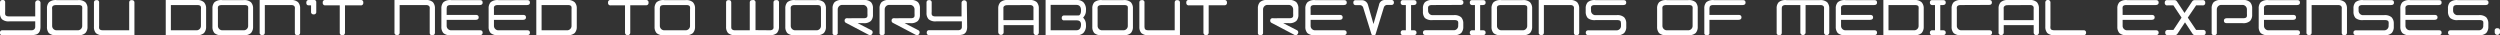
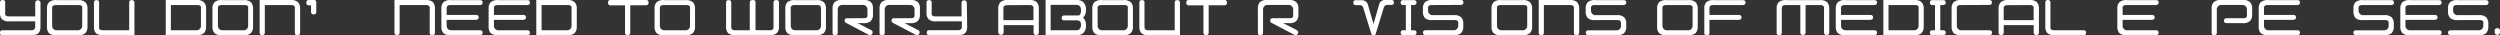
<svg xmlns="http://www.w3.org/2000/svg" width="638.63" height="9" viewBox="0 0 638.63 9">
  <rect x="0" y="0" width="638.63" height="9" fill="#333333" stroke="none" />
  <defs>
    <style>.cls-1{fill:#fff;}</style>
  </defs>
  <g id="レイヤー_2" data-name="レイヤー 2">
    <g id="レイヤー_3" data-name="レイヤー 3">
      <path class="cls-1" d="M10.34,6.85c0,1.13-.42,1.81-1.25,2A5,5,0,0,1,7.86,9H.64A.56.56,0,0,1,0,8.36a.57.57,0,0,1,.62-.63H8a1,1,0,0,0,.75-.25A.9.9,0,0,0,9,6.84V5.45H2.48a2.62,2.62,0,0,1-2-.55A2.29,2.29,0,0,1,0,3.31V.67C0,.24.22,0,.67,0a.57.57,0,0,1,.65.64V3.05a2.52,2.52,0,0,0,0,.59c.06.37.38.55,1,.55H9V.67a.68.68,0,0,1,1.35,0Z" />
      <path class="cls-1" d="M14.49,9a2.69,2.69,0,0,1-2-.54A2.34,2.34,0,0,1,12,6.85V2.17a2.27,2.27,0,0,1,.52-1.6,2.69,2.69,0,0,1,2-.54h5.38A2.57,2.57,0,0,1,21.8.57a2.19,2.19,0,0,1,.55,1.6V6.85a2.25,2.25,0,0,1-.55,1.6A2.57,2.57,0,0,1,19.87,9Zm-.17-7.7c-.57,0-.89.18-1,.54a2.58,2.58,0,0,0,0,.59V6.6a1.13,1.13,0,0,0,1,1.13H20A1.12,1.12,0,0,0,21,6.6V2.42a2.58,2.58,0,0,0,0-.59c0-.36-.35-.54-.92-.54Z" />
      <path class="cls-1" d="M33,7.73V.7c0-.45.21-.67.64-.67s.7.21.7.64V9H26.5a2.7,2.7,0,0,1-2-.54A2.34,2.34,0,0,1,24,6.85V.67c0-.43.23-.64.68-.64a.56.56,0,0,1,.64.64V6.6a2.58,2.58,0,0,0,0,.59c.06.36.38.54.95.54Z" />
      <path class="cls-1" d="M52.1.57a2.23,2.23,0,0,1,.55,1.6V6.85a2.3,2.3,0,0,1-.55,1.6A2.59,2.59,0,0,1,50.17,9H42.34V0h7.83A2.59,2.59,0,0,1,52.1.57Zm-8.45.72V7.73h6.68a1.12,1.12,0,0,0,1-1.13V2.42a2.58,2.58,0,0,0,0-.59q-.06-.54-.93-.54Z" />
      <path class="cls-1" d="M56.79,9a2.67,2.67,0,0,1-2-.54,2.34,2.34,0,0,1-.52-1.6V2.17a2.27,2.27,0,0,1,.52-1.6,2.67,2.67,0,0,1,2-.54h5.38A2.59,2.59,0,0,1,64.1.57a2.23,2.23,0,0,1,.55,1.6V6.85a2.3,2.3,0,0,1-.55,1.6A2.59,2.59,0,0,1,62.17,9Zm-.17-7.7c-.57,0-.9.18-.95.54a2.58,2.58,0,0,0,0,.59V6.6a1.13,1.13,0,0,0,1,1.13h5.72a1.12,1.12,0,0,0,1-1.13V2.42a2.58,2.58,0,0,0,0-.59c0-.36-.35-.54-.92-.54Z" />
      <path class="cls-1" d="M67.65,1.29v7c0,.45-.21.67-.65.67a.59.59,0,0,1-.67-.67V0h7.86a2.63,2.63,0,0,1,1.93.54,2.25,2.25,0,0,1,.55,1.6V8.32c0,.45-.24.67-.7.67s-.65-.22-.65-.67V2.42a2.58,2.58,0,0,0,0-.59c-.11-.36-.42-.54-.92-.54Z" />
      <path class="cls-1" d="M78.89,0H80a1.39,1.39,0,0,1,.41,0,.56.56,0,0,1,.38.6V3a.59.59,0,0,1-.67.67A.6.6,0,0,1,79.46,3V1.37h-.57c-.43,0-.64-.22-.64-.67S78.46,0,78.89,0Z" />
-       <path class="cls-1" d="M83.12,0h9A.59.59,0,0,1,92.8.7a.59.59,0,0,1-.67.67h-4v7a.67.67,0,1,1-1.34,0V1.37h-3.7A.59.59,0,0,1,82.45.7.59.59,0,0,1,83.12,0Z" />
      <path class="cls-1" d="M102.09,1.29v7c0,.45-.21.67-.64.67a.6.6,0,0,1-.68-.67V0h7.86a2.65,2.65,0,0,1,1.94.54,2.3,2.3,0,0,1,.54,1.6V8.32c0,.45-.24.67-.7.67s-.64-.22-.64-.67V2.42a3.36,3.36,0,0,0,0-.59c-.12-.36-.42-.54-.93-.54Z" />
      <path class="cls-1" d="M115.1,1.29c-.58,0-.9.18-.95.54a2.41,2.41,0,0,0-.05.59V3.81h7.44c.49,0,.74.21.74.63s-.28.63-.82.63H114.1V6.6a1.14,1.14,0,0,0,1,1.13h7.48c.47,0,.71.2.71.63S123,9,122.47,9h-7.2a2.67,2.67,0,0,1-2-.54,2.34,2.34,0,0,1-.52-1.6V2.17a2.27,2.27,0,0,1,.52-1.6,2.67,2.67,0,0,1,2-.54h7.31c.47,0,.71.19.71.63s-.28.63-.82.63Z" />
      <path class="cls-1" d="M127.18,1.29q-.87,0-1,.54a3.36,3.36,0,0,0,0,.59V3.81h7.44c.49,0,.74.21.74.63s-.28.63-.82.63h-7.36V6.6a1.14,1.14,0,0,0,1,1.13h7.48c.47,0,.71.2.71.63s-.28.63-.83.63h-7.2a2.7,2.7,0,0,1-2-.54,2.34,2.34,0,0,1-.52-1.6V2.17a2.27,2.27,0,0,1,.52-1.6,2.7,2.7,0,0,1,2-.54h7.32c.47,0,.71.19.71.63s-.28.63-.83.63Z" />
      <path class="cls-1" d="M146.8.57a2.23,2.23,0,0,1,.54,1.6V6.85a2.3,2.3,0,0,1-.54,1.6,2.61,2.61,0,0,1-1.94.54H137V0h7.83A2.61,2.61,0,0,1,146.8.57Zm-8.45.72V7.73H145a1.12,1.12,0,0,0,1-1.13V2.42a3.36,3.36,0,0,0,0-.59c-.05-.36-.35-.54-.93-.54Z" />
      <path class="cls-1" d="M156,0h9a.59.59,0,0,1,.67.67.59.59,0,0,1-.67.67h-4v7a.67.67,0,0,1-1.34,0V1.37H156a.59.59,0,0,1-.67-.67A.59.59,0,0,1,156,0Z" />
      <path class="cls-1" d="M169.73,9a2.67,2.67,0,0,1-2-.54,2.34,2.34,0,0,1-.52-1.6V2.17a2.27,2.27,0,0,1,.52-1.6,2.67,2.67,0,0,1,2-.54h5.38A2.59,2.59,0,0,1,177,.57a2.23,2.23,0,0,1,.55,1.6V6.85a2.3,2.3,0,0,1-.55,1.6,2.59,2.59,0,0,1-1.93.54Zm-.17-7.7c-.58,0-.9.18-.95.54a2.41,2.41,0,0,0-.05.59V6.6a1.14,1.14,0,0,0,1,1.13h5.71a1.12,1.12,0,0,0,1-1.13V2.42a2.58,2.58,0,0,0,0-.59q-.06-.54-.93-.54Z" />
      <path class="cls-1" d="M196.65,7.73c.52,0,.83-.18.94-.54a3.71,3.71,0,0,0,0-.59V.67c0-.43.23-.64.67-.64A.6.6,0,0,1,199,.7V6.85a2.3,2.3,0,0,1-.55,1.6,2.63,2.63,0,0,1-1.93.54H188a2.69,2.69,0,0,1-2-.54,2.27,2.27,0,0,1-.52-1.6V.67c0-.43.22-.64.67-.64s.65.22.65.67V6.6c0,.6,0,.7.21.91a1.1,1.1,0,0,0,.78.22h3.74V.67c0-.43.23-.64.67-.64A.6.6,0,0,1,193,.7v7Z" />
      <path class="cls-1" d="M203.13,9a2.7,2.7,0,0,1-2-.54,2.34,2.34,0,0,1-.52-1.6V2.17a2.27,2.27,0,0,1,.52-1.6,2.7,2.7,0,0,1,2-.54h5.38a2.57,2.57,0,0,1,1.93.54,2.19,2.19,0,0,1,.55,1.6V6.85a2.25,2.25,0,0,1-.55,1.6,2.57,2.57,0,0,1-1.93.54ZM203,1.29c-.57,0-.89.18-1,.54a2.58,2.58,0,0,0,0,.59V6.6a1.13,1.13,0,0,0,1,1.13h5.72a1.13,1.13,0,0,0,1-1.13V2.42a2.41,2.41,0,0,0-.05-.59c0-.36-.35-.54-.92-.54Z" />
      <path class="cls-1" d="M220.66,4.65c.58,0,.88-.18.93-.55a3.13,3.13,0,0,0,0-.58V2.42a1.15,1.15,0,0,0-1-1.16H215a1.16,1.16,0,0,0-1,1.16V8.47c0,.68-1.32.73-1.32,0V2.14a2.29,2.29,0,0,1,.52-1.59,2.65,2.65,0,0,1,2-.55h5.35a2.57,2.57,0,0,1,1.94.55A2.25,2.25,0,0,1,223,2.14V3.77a2.25,2.25,0,0,1-.54,1.59,2.57,2.57,0,0,1-1.94.55h-1.44l3.45,1.78a.61.61,0,0,1,.29.91.61.61,0,0,1-.91.29l-5.71-3a.56.56,0,0,1-.17-.09.61.61,0,0,1-.27-.55.57.57,0,0,1,.46-.59,1.38,1.38,0,0,1,.38,0Z" />
      <path class="cls-1" d="M232.69,4.65c.58,0,.88-.18.93-.55a3.13,3.13,0,0,0,0-.58V2.42a1.15,1.15,0,0,0-1-1.16H227a1.16,1.16,0,0,0-1,1.16V8.47c0,.68-1.32.73-1.32,0V2.14a2.29,2.29,0,0,1,.52-1.59,2.65,2.65,0,0,1,2-.55h5.35a2.57,2.57,0,0,1,1.94.55A2.25,2.25,0,0,1,235,2.14V3.77a2.25,2.25,0,0,1-.54,1.59,2.57,2.57,0,0,1-1.94.55h-1.44l3.45,1.78a.61.61,0,0,1,.29.91.61.61,0,0,1-.91.29l-5.72-3a.65.65,0,0,1-.16-.09.59.59,0,0,1-.27-.55.56.56,0,0,1,.46-.59,1.38,1.38,0,0,1,.38,0Z" />
      <path class="cls-1" d="M247.06,6.85c0,1.13-.42,1.81-1.25,2a5,5,0,0,1-1.23.12h-7.21a.56.56,0,0,1-.63-.63.57.57,0,0,1,.61-.63h7.4a1,1,0,0,0,.75-.25.9.9,0,0,0,.21-.64V5.45H239.2a2.64,2.64,0,0,1-2-.55,2.29,2.29,0,0,1-.52-1.59V.67c0-.43.23-.64.67-.64a.57.57,0,0,1,.65.64V3.05a2.52,2.52,0,0,0,0,.59c.06.37.38.55.95.55h6.68V.67a.68.68,0,0,1,1.35,0Z" />
      <path class="cls-1" d="M255,8.32V2.17a2.3,2.3,0,0,1,.55-1.6A2.63,2.63,0,0,1,257.51,0h5.38a2.66,2.66,0,0,1,1.94.54,2.3,2.3,0,0,1,.54,1.6V8.32a.67.67,0,1,1-1.34,0V6.42h-7.65v1.9a.68.68,0,0,1-1.35,0Zm2.32-7c-.52,0-.85.18-1,.54,0,.1,0,.3,0,.59V5.15H264V2.42a5.59,5.59,0,0,0,0-.59c-.11-.36-.42-.54-.94-.54Z" />
      <path class="cls-1" d="M276.75,4.58a2.45,2.45,0,0,1,.66,1.77,2.66,2.66,0,0,1-.67,2.08A2.35,2.35,0,0,1,275.1,9h-8V0h8a2.35,2.35,0,0,1,1.64.56,2.64,2.64,0,0,1,.67,2.09,2.44,2.44,0,0,1-.66,1.76l-.05.08Zm-1.82,3.15c.79,0,1.19-.47,1.22-1.43,0-.74-.36-1.1-1.12-1.1h-3.17a.55.55,0,0,1-.63-.62.57.57,0,0,1,.61-.63h3.39a1.84,1.84,0,0,1,.39,0c.35-.19.53-.61.53-1.27,0-1-.43-1.43-1.22-1.43h-6.54V7.73Z" />
      <path class="cls-1" d="M281.55,9a2.7,2.7,0,0,1-2-.54,2.34,2.34,0,0,1-.52-1.6V2.17a2.27,2.27,0,0,1,.52-1.6,2.7,2.7,0,0,1,2-.54h5.38a2.61,2.61,0,0,1,1.94.54,2.23,2.23,0,0,1,.54,1.6V6.85a2.3,2.3,0,0,1-.54,1.6,2.61,2.61,0,0,1-1.94.54Zm-.16-7.7q-.87,0-1,.54a3.36,3.36,0,0,0,0,.59V6.6a1.14,1.14,0,0,0,1,1.13h5.71a1.12,1.12,0,0,0,1-1.13V2.42a3.36,3.36,0,0,0,0-.59c0-.36-.35-.54-.93-.54Z" />
      <path class="cls-1" d="M300.08,7.73V.7c0-.45.21-.67.64-.67s.7.21.7.64V9h-7.85a2.67,2.67,0,0,1-2-.54,2.29,2.29,0,0,1-.52-1.6V.67c0-.43.22-.64.67-.64a.56.56,0,0,1,.64.64V6.6a2.41,2.41,0,0,0,.05.59c.05.36.37.54.95.54Z" />
      <path class="cls-1" d="M303.76,0h9a.59.59,0,0,1,.67.67.59.59,0,0,1-.67.67h-4v7a.67.67,0,0,1-1.34,0V1.37h-3.7a.59.59,0,0,1-.67-.67A.59.59,0,0,1,303.76,0Z" />
      <path class="cls-1" d="M329.41,4.65c.58,0,.88-.18.93-.55a3.13,3.13,0,0,0,0-.58V2.42a1.15,1.15,0,0,0-1-1.16h-5.69a1.16,1.16,0,0,0-1,1.16V8.47c0,.68-1.32.73-1.32,0V2.14a2.29,2.29,0,0,1,.52-1.59,2.65,2.65,0,0,1,2-.55h5.35a2.57,2.57,0,0,1,1.94.55,2.25,2.25,0,0,1,.54,1.59V3.77a2.25,2.25,0,0,1-.54,1.59,2.57,2.57,0,0,1-1.94.55H327.8l3.45,1.78a.61.61,0,0,1,.29.91.61.61,0,0,1-.91.29l-5.71-3a.56.56,0,0,1-.17-.09.61.61,0,0,1-.27-.55.57.57,0,0,1,.46-.59,1.38,1.38,0,0,1,.38,0Z" />
-       <path class="cls-1" d="M335.75,1.29c-.57,0-.89.18-.95.54a2.58,2.58,0,0,0,0,.59V3.81h7.44c.49,0,.74.21.74.63s-.28.63-.83.63h-7.35V6.6a1.13,1.13,0,0,0,1,1.13h7.48q.72,0,.72.63c0,.42-.28.63-.83.63h-7.2a2.7,2.7,0,0,1-2-.54,2.34,2.34,0,0,1-.52-1.6V2.17A2.27,2.27,0,0,1,334,.57a2.7,2.7,0,0,1,2-.54h7.31q.72,0,.72.63c0,.42-.28.63-.83.63Z" />
      <path class="cls-1" d="M355.47,0a.57.57,0,0,1,.6.63.57.57,0,0,1-.6.63h-1.21a.93.93,0,0,0-.77.69L351.4,8.74c0,.2-.33.25-.5.25s-.51-.05-.56-.25L348.25,2a.9.9,0,0,0-.8-.69h-1.1q-.63,0-.63-.63a.55.55,0,0,1,.6-.63h1.62a1.62,1.62,0,0,1,1.52,1.22l1.4,4.87,1.41-4.87A1.47,1.47,0,0,1,353.7,0Z" />
      <path class="cls-1" d="M359.13,7.73V1.29h-.68c-.43,0-.64-.23-.64-.63a.55.55,0,0,1,.61-.63h2.71q.72,0,.72.63c0,.42-.27.63-.8.63h-.59V7.73h.67q.72,0,.72.63c0,.42-.27.63-.8.63h-2.6a.57.57,0,0,1-.64-.63.56.56,0,0,1,.61-.63Z" />
      <path class="cls-1" d="M365.81,1.29q-.87,0-1,.54a3.36,3.36,0,0,0,0,.59v.31a1.15,1.15,0,0,0,1,1.14h5.51a2.6,2.6,0,0,1,1.94.54A2.28,2.28,0,0,1,373.8,6v.84a2.3,2.3,0,0,1-.54,1.6,2.6,2.6,0,0,1-1.94.54h-7c-.55,0-.82-.21-.82-.63s.24-.64.73-.63h7.27a1.12,1.12,0,0,0,1-1.13V6.29a2.78,2.78,0,0,0,0-.62q-.06-.54-.93-.54H366a2.76,2.76,0,0,1-2-.52A2.36,2.36,0,0,1,363.49,3V2.17A2.27,2.27,0,0,1,364,.57,2.7,2.7,0,0,1,366,0h7.11c.49,0,.72.19.72.63s-.26.63-.81.63Z" />
-       <path class="cls-1" d="M376.78,7.73V1.29h-.68a.57.57,0,0,1-.63-.63.55.55,0,0,1,.6-.63h2.72c.47,0,.71.19.71.63s-.26.63-.8.63h-.59V7.73h.68c.47,0,.71.2.71.63s-.26.63-.8.63h-2.6a.57.57,0,0,1-.63-.63.56.56,0,0,1,.6-.63Z" />
      <path class="cls-1" d="M383.53,9a2.67,2.67,0,0,1-2-.54,2.34,2.34,0,0,1-.52-1.6V2.17a2.27,2.27,0,0,1,.52-1.6,2.67,2.67,0,0,1,2-.54h5.38a2.59,2.59,0,0,1,1.93.54,2.23,2.23,0,0,1,.55,1.6V6.85a2.3,2.3,0,0,1-.55,1.6,2.59,2.59,0,0,1-1.93.54Zm-.17-7.7c-.57,0-.9.18-.95.54a2.58,2.58,0,0,0,0,.59V6.6a1.13,1.13,0,0,0,1,1.13h5.72a1.12,1.12,0,0,0,1-1.13V2.42a2.58,2.58,0,0,0,0-.59c0-.36-.35-.54-.92-.54Z" />
      <path class="cls-1" d="M394.39,1.29v7c0,.45-.21.67-.65.67a.59.59,0,0,1-.67-.67V0h7.86a2.63,2.63,0,0,1,1.93.54,2.3,2.3,0,0,1,.55,1.6V8.32c0,.45-.24.67-.7.67s-.65-.22-.65-.67V2.42a2.58,2.58,0,0,0,0-.59c-.11-.36-.42-.54-.92-.54Z" />
      <path class="cls-1" d="M407.38,1.29c-.57,0-.89.18-.95.54a2.58,2.58,0,0,0,0,.59v.31a1.14,1.14,0,0,0,1,1.14h5.52a2.57,2.57,0,0,1,1.93.54,2.24,2.24,0,0,1,.55,1.6v.84a2.25,2.25,0,0,1-.55,1.6A2.57,2.57,0,0,1,412.9,9h-7q-.81,0-.81-.63c0-.43.24-.64.73-.63h7.27a1.12,1.12,0,0,0,1-1.13V6.29a2.6,2.6,0,0,0-.05-.62c0-.36-.35-.54-.92-.54h-5.52a2.73,2.73,0,0,1-2-.52A2.36,2.36,0,0,1,405.07,3V2.17a2.27,2.27,0,0,1,.52-1.6,2.67,2.67,0,0,1,2-.54h7.1c.49,0,.73.19.73.63s-.27.63-.81.63Z" />
      <path class="cls-1" d="M425.83,9a2.7,2.7,0,0,1-2-.54,2.34,2.34,0,0,1-.52-1.6V2.17a2.27,2.27,0,0,1,.52-1.6,2.7,2.7,0,0,1,2-.54h5.38a2.61,2.61,0,0,1,1.94.54,2.23,2.23,0,0,1,.54,1.6V6.85a2.3,2.3,0,0,1-.54,1.6,2.61,2.61,0,0,1-1.94.54Zm-.16-7.7q-.87,0-1,.54a3.36,3.36,0,0,0,0,.59V6.6a1.14,1.14,0,0,0,1,1.13h5.71a1.12,1.12,0,0,0,1-1.13V2.42a3.36,3.36,0,0,0,0-.59c-.05-.36-.35-.54-.93-.54Z" />
      <path class="cls-1" d="M437.68,1.29c-.58,0-.9.18-.95.54a2.41,2.41,0,0,0-.05.59V3.81h7.44c.49,0,.74.21.74.63s-.28.63-.82.63h-7.36V8.53c0,.63-1.31.62-1.31,0V2.17a2.26,2.26,0,0,1,.51-1.6,2.71,2.71,0,0,1,2-.54h7.31c.47,0,.71.19.71.63s-.28.63-.82.63Z" />
      <path class="cls-1" d="M461.24,1.29v7a.67.67,0,0,1-1.34,0v-7h-3.74a1.13,1.13,0,0,0-.79.22c-.18.21-.21.31-.21.91v5.9c0,.45-.21.67-.64.67a.59.59,0,0,1-.67-.67V2.17a2.22,2.22,0,0,1,.52-1.6,2.67,2.67,0,0,1,2-.54h8.44a2.65,2.65,0,0,1,1.94.54,2.3,2.3,0,0,1,.54,1.6V8.32a.67.67,0,0,1-1.34,0V2.42a5.59,5.59,0,0,0,0-.59c-.11-.36-.42-.54-.94-.54Z" />
      <path class="cls-1" d="M471.25,1.29c-.57,0-.9.18-.95.54a2.58,2.58,0,0,0,0,.59V3.81h7.43c.49,0,.75.21.75.63s-.28.63-.83.63h-7.35V6.6a1.13,1.13,0,0,0,1,1.13h7.48c.48,0,.71.2.71.63s-.28.63-.82.63h-7.2a2.67,2.67,0,0,1-2-.54,2.34,2.34,0,0,1-.52-1.6V2.17a2.27,2.27,0,0,1,.52-1.6,2.67,2.67,0,0,1,2-.54h7.31c.48,0,.71.19.71.63s-.28.63-.82.63Z" />
      <path class="cls-1" d="M490.87.57a2.23,2.23,0,0,1,.55,1.6V6.85a2.3,2.3,0,0,1-.55,1.6,2.59,2.59,0,0,1-1.93.54h-7.83V0h7.83A2.59,2.59,0,0,1,490.87.57Zm-8.45.72V7.73h6.69a1.11,1.11,0,0,0,1-1.13V2.42a2.58,2.58,0,0,0,0-.59c0-.36-.35-.54-.92-.54Z" />
      <path class="cls-1" d="M494.3,7.73V1.29h-.69A.57.57,0,0,1,493,.66a.55.55,0,0,1,.6-.63h2.72q.72,0,.72.63c0,.42-.27.63-.8.63h-.59V7.73h.67q.72,0,.72.63c0,.42-.27.63-.8.63h-2.61a.57.57,0,0,1-.63-.63.56.56,0,0,1,.6-.63Z" />
      <path class="cls-1" d="M500.88,1.29q-.87,0-1,.54a2.58,2.58,0,0,0,0,.59V6.6a1.13,1.13,0,0,0,1,1.13h7.27c.49,0,.72.2.72.63s-.26.63-.81.63h-7a2.7,2.7,0,0,1-2-.54,2.34,2.34,0,0,1-.52-1.6V2.17a2.27,2.27,0,0,1,.52-1.6A2.7,2.7,0,0,1,501,0h7.11c.49,0,.72.19.72.63s-.26.63-.81.63Z" />
      <path class="cls-1" d="M510.54,8.32V2.17a2.3,2.3,0,0,1,.54-1.6A2.65,2.65,0,0,1,513,0h5.38a2.63,2.63,0,0,1,1.93.54,2.3,2.3,0,0,1,.54,1.6V8.32a.67.67,0,0,1-1.34,0V6.42h-7.65v1.9a.67.67,0,1,1-1.34,0Zm2.31-7c-.52,0-.84.18-1,.54a4.15,4.15,0,0,0,0,.59V5.15h7.65V2.42a3.71,3.71,0,0,0,0-.59c-.11-.36-.42-.54-.94-.54Z" />
      <path class="cls-1" d="M532.26,7.73a.57.57,0,0,1,.63.63.57.57,0,0,1-.65.63H525a2.67,2.67,0,0,1-2-.54,2.34,2.34,0,0,1-.52-1.6V.71a.66.66,0,1,1,1.31,0V6.6a2.41,2.41,0,0,0,0,.59c.05.36.37.54,1,.54Z" />
      <path class="cls-1" d="M543.18,1.29c-.57,0-.9.18-.95.54a2.58,2.58,0,0,0,0,.59V3.81h7.43c.49,0,.75.21.75.63s-.28.63-.83.63h-7.35V6.6a1.13,1.13,0,0,0,1,1.13h7.48q.72,0,.72.63c0,.42-.29.63-.83.63h-7.2a2.67,2.67,0,0,1-2-.54,2.34,2.34,0,0,1-.52-1.6V2.17a2.27,2.27,0,0,1,.52-1.6,2.67,2.67,0,0,1,2-.54h7.31q.72,0,.72.63c0,.42-.29.63-.83.63Z" />
-       <path class="cls-1" d="M553.71,7.65h1.49l2.08-3.15L555.2,1.37h-1.49A.59.59,0,0,1,553,.7a.59.59,0,0,1,.67-.67h1.82a.76.76,0,0,1,.62.35l1.93,2.93L560,.36a.8.8,0,0,1,.66-.33h2a.59.59,0,0,1,.67.67.59.59,0,0,1-.67.67H561L558.88,4.5,561,7.65h1.77a.59.59,0,0,1,.67.67.59.59,0,0,1-.67.67h-2a.78.78,0,0,1-.66-.33l-1.95-2.95-1.92,2.9a.79.79,0,0,1-.63.38h-1.82a.59.59,0,0,1-.67-.67A.59.59,0,0,1,553.71,7.65Z" />
      <path class="cls-1" d="M573.05,4.65c.58,0,.88-.18.93-.55a3.13,3.13,0,0,0,0-.58V2.42a1.15,1.15,0,0,0-1-1.16h-5.69a1.16,1.16,0,0,0-1,1.16V8.47c0,.68-1.32.73-1.32,0V2.14a2.29,2.29,0,0,1,.52-1.59,2.65,2.65,0,0,1,2-.55h5.35a2.57,2.57,0,0,1,1.94.55,2.25,2.25,0,0,1,.54,1.59V3.77a2.25,2.25,0,0,1-.54,1.59,2.57,2.57,0,0,1-1.94.55h-4c-.49,0-.73-.2-.73-.63s.28-.63.84-.63Z" />
      <path class="cls-1" d="M579.34,1.29q-.87,0-1,.54a3.36,3.36,0,0,0,0,.59V3.81h7.44c.49,0,.74.21.74.63s-.28.63-.82.63h-7.36V6.6a1.14,1.14,0,0,0,1,1.13h7.48c.47,0,.71.2.71.63s-.28.63-.83.63h-7.2a2.7,2.7,0,0,1-2-.54,2.33,2.33,0,0,1-.51-1.6V2.17a2.26,2.26,0,0,1,.51-1.6,2.7,2.7,0,0,1,2-.54h7.32c.47,0,.71.19.71.63s-.28.63-.83.63Z" />
-       <path class="cls-1" d="M590.51,1.29v7c0,.45-.21.67-.64.67a.6.6,0,0,1-.68-.67V0h7.86A2.66,2.66,0,0,1,599,.57a2.3,2.3,0,0,1,.54,1.6V8.32c0,.45-.24.67-.7.67s-.64-.22-.64-.67V2.42a3.36,3.36,0,0,0,0-.59c-.12-.36-.42-.54-.93-.54Z" />
      <path class="cls-1" d="M603.51,1.29q-.87,0-1,.54a3.36,3.36,0,0,0,0,.59v.31a1.15,1.15,0,0,0,1,1.14H609a2.59,2.59,0,0,1,1.93.54A2.28,2.28,0,0,1,611.5,6v.84a2.3,2.3,0,0,1-.54,1.6A2.59,2.59,0,0,1,609,9h-7c-.55,0-.81-.21-.81-.63s.23-.64.72-.63h7.27a1.12,1.12,0,0,0,1-1.13V6.29a2.78,2.78,0,0,0,0-.62q-.06-.54-.93-.54h-5.52a2.76,2.76,0,0,1-2-.52A2.36,2.36,0,0,1,601.2,3V2.17a2.26,2.26,0,0,1,.51-1.6,2.7,2.7,0,0,1,2-.54h7.11c.49,0,.72.19.72.63s-.26.63-.81.63Z" />
      <path class="cls-1" d="M615.48,1.29c-.58,0-.9.18-1,.54a2.41,2.41,0,0,0,0,.59V3.81h7.44c.49,0,.75.21.75.63s-.29.63-.83.63h-7.36V6.6a1.14,1.14,0,0,0,1,1.13H623c.48,0,.71.2.71.63s-.28.63-.82.63h-7.2a2.67,2.67,0,0,1-2-.54,2.34,2.34,0,0,1-.52-1.6V2.17a2.27,2.27,0,0,1,.52-1.6,2.67,2.67,0,0,1,2-.54H623c.48,0,.71.19.71.63s-.28.63-.82.63Z" />
      <path class="cls-1" d="M627.65,1.29c-.58,0-.9.18-.95.54a2.41,2.41,0,0,0-.05.59v.31a1.15,1.15,0,0,0,1,1.14h5.52a2.59,2.59,0,0,1,1.93.54,2.28,2.28,0,0,1,.55,1.6v.84a2.3,2.3,0,0,1-.55,1.6,2.59,2.59,0,0,1-1.93.54h-7c-.55,0-.81-.21-.81-.63s.24-.64.73-.63h7.27a1.11,1.11,0,0,0,1-1.13V6.29a2.78,2.78,0,0,0,0-.62c0-.36-.35-.54-.92-.54h-5.52a2.73,2.73,0,0,1-2-.52A2.32,2.32,0,0,1,625.34,3V2.17a2.22,2.22,0,0,1,.52-1.6,2.67,2.67,0,0,1,2-.54h7.1c.49,0,.73.19.73.63s-.27.63-.82.63Z" />
      <path class="cls-1" d="M638.63,7.86v.46a.68.68,0,0,1-1.35,0V7.86a.58.58,0,0,1,.67-.65C638.4,7.21,638.63,7.42,638.63,7.86Z" />
    </g>
  </g>
</svg>